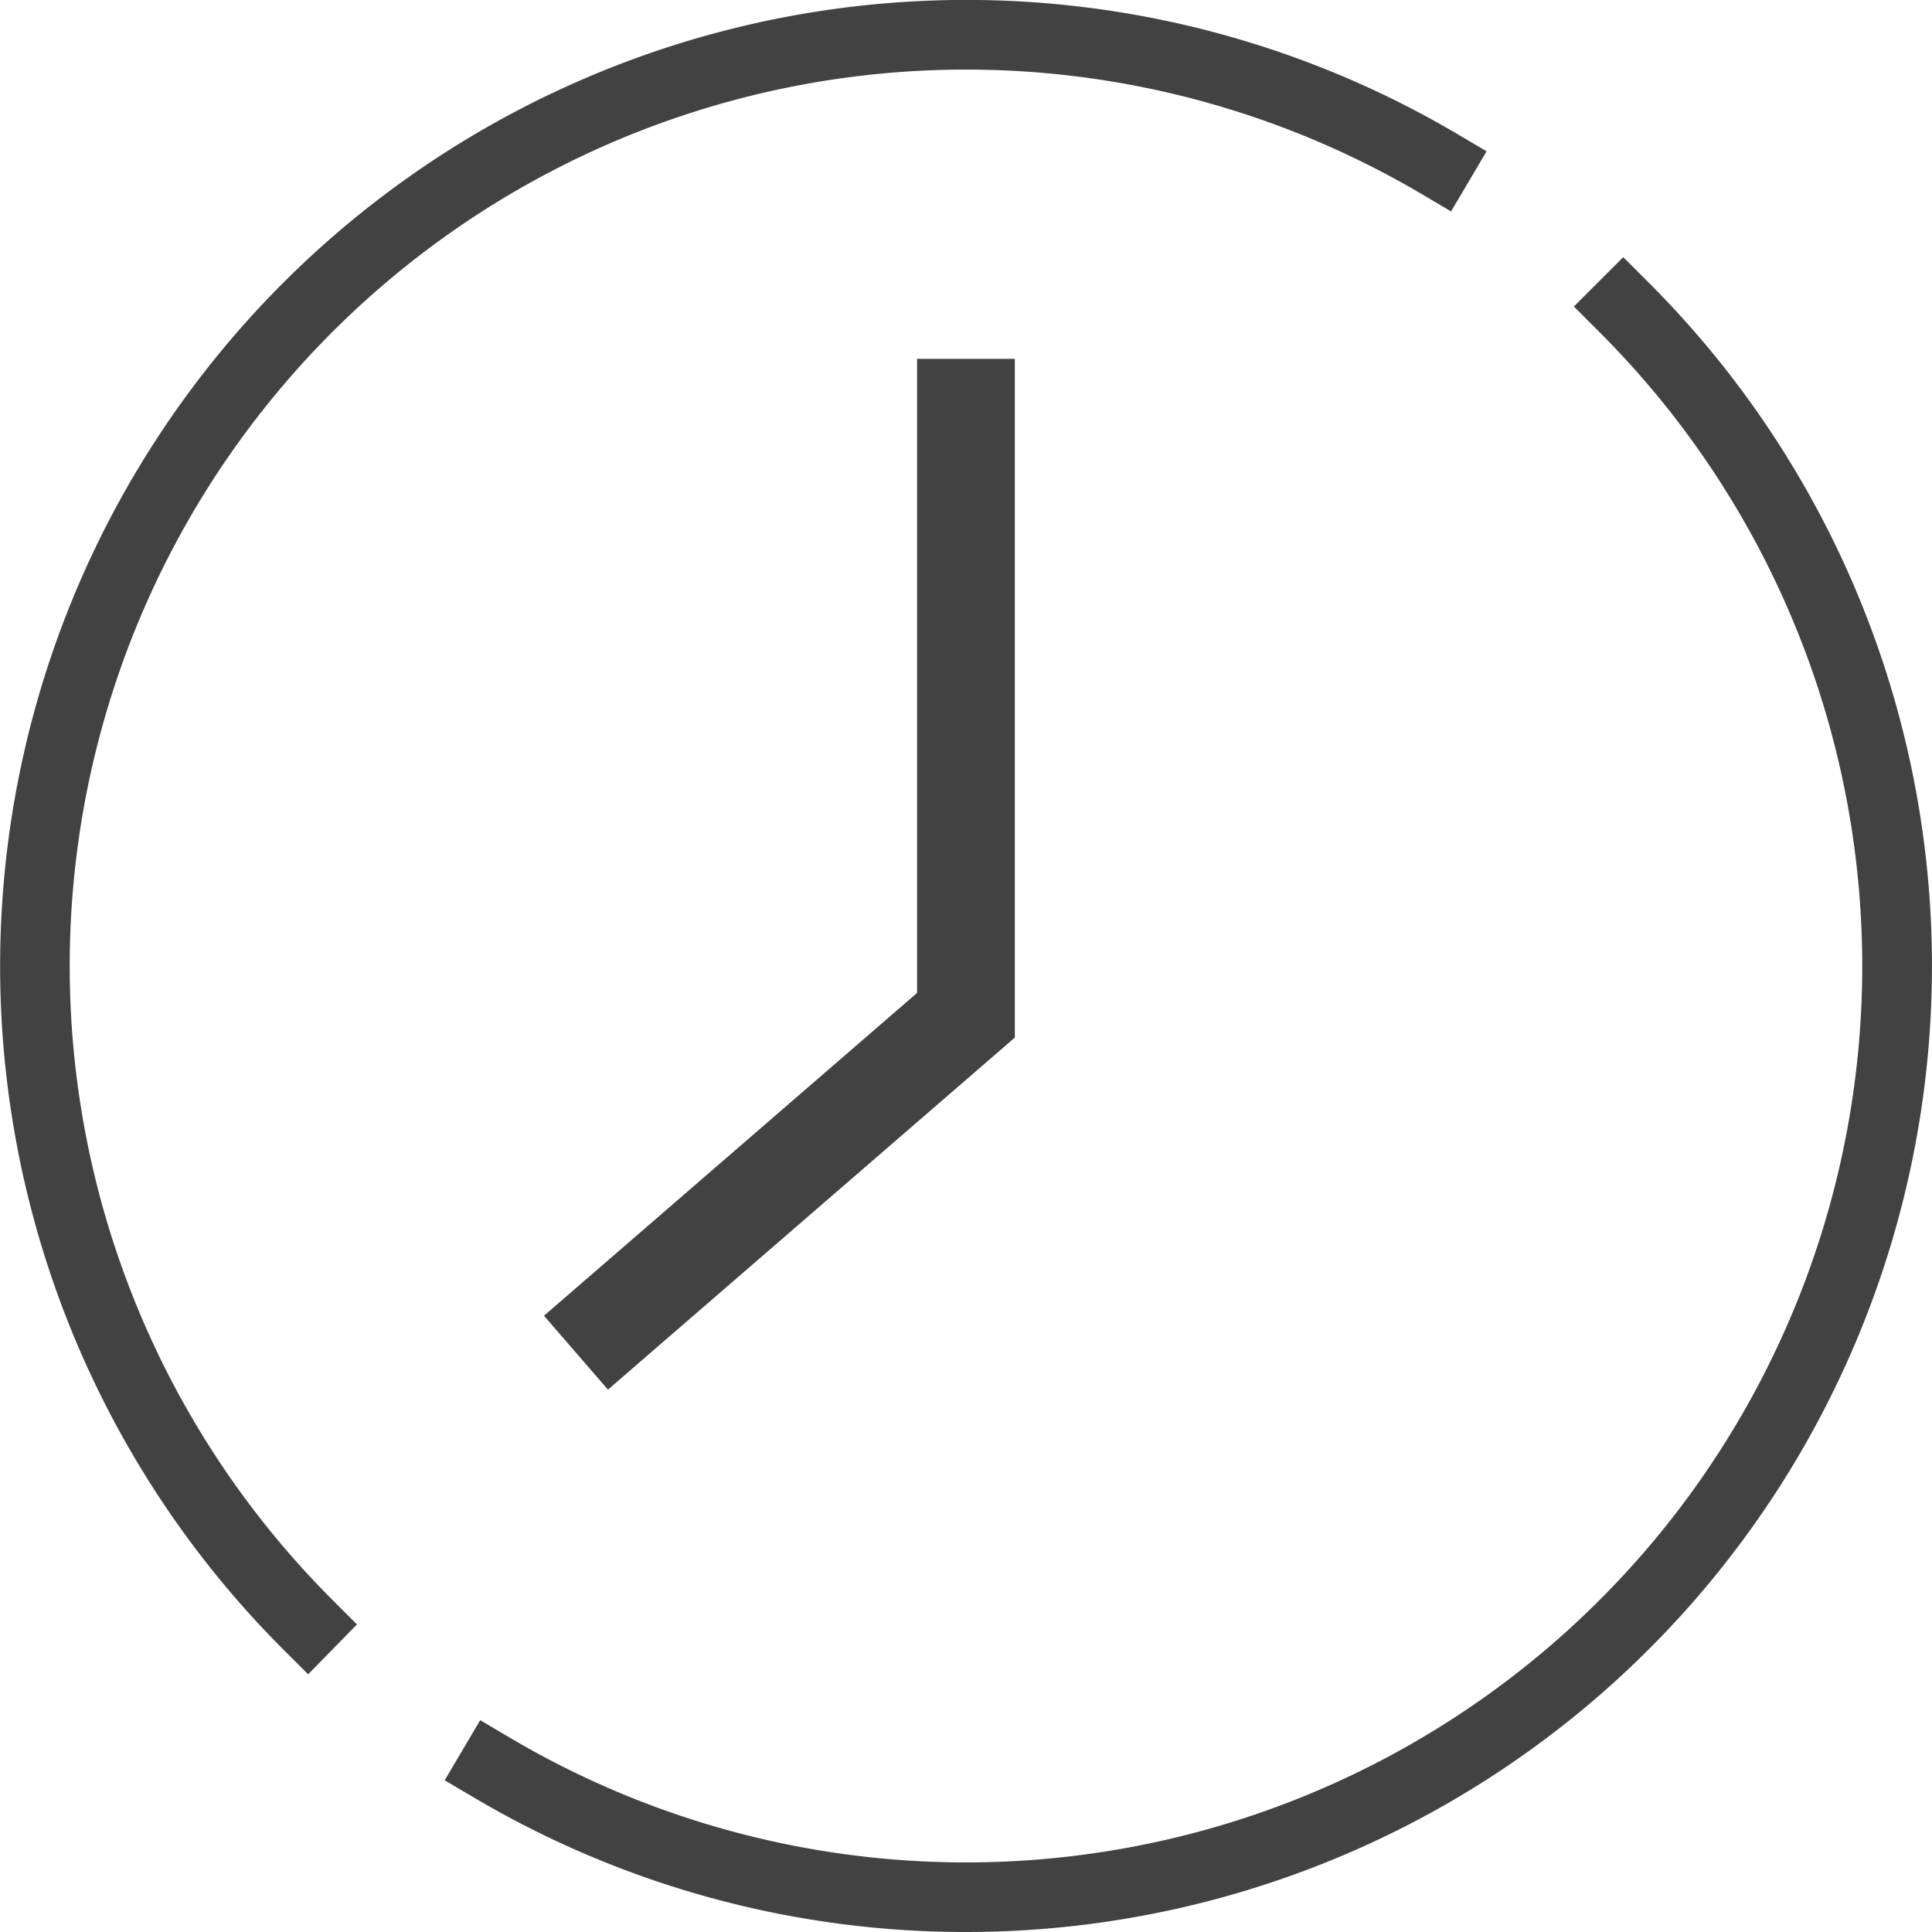
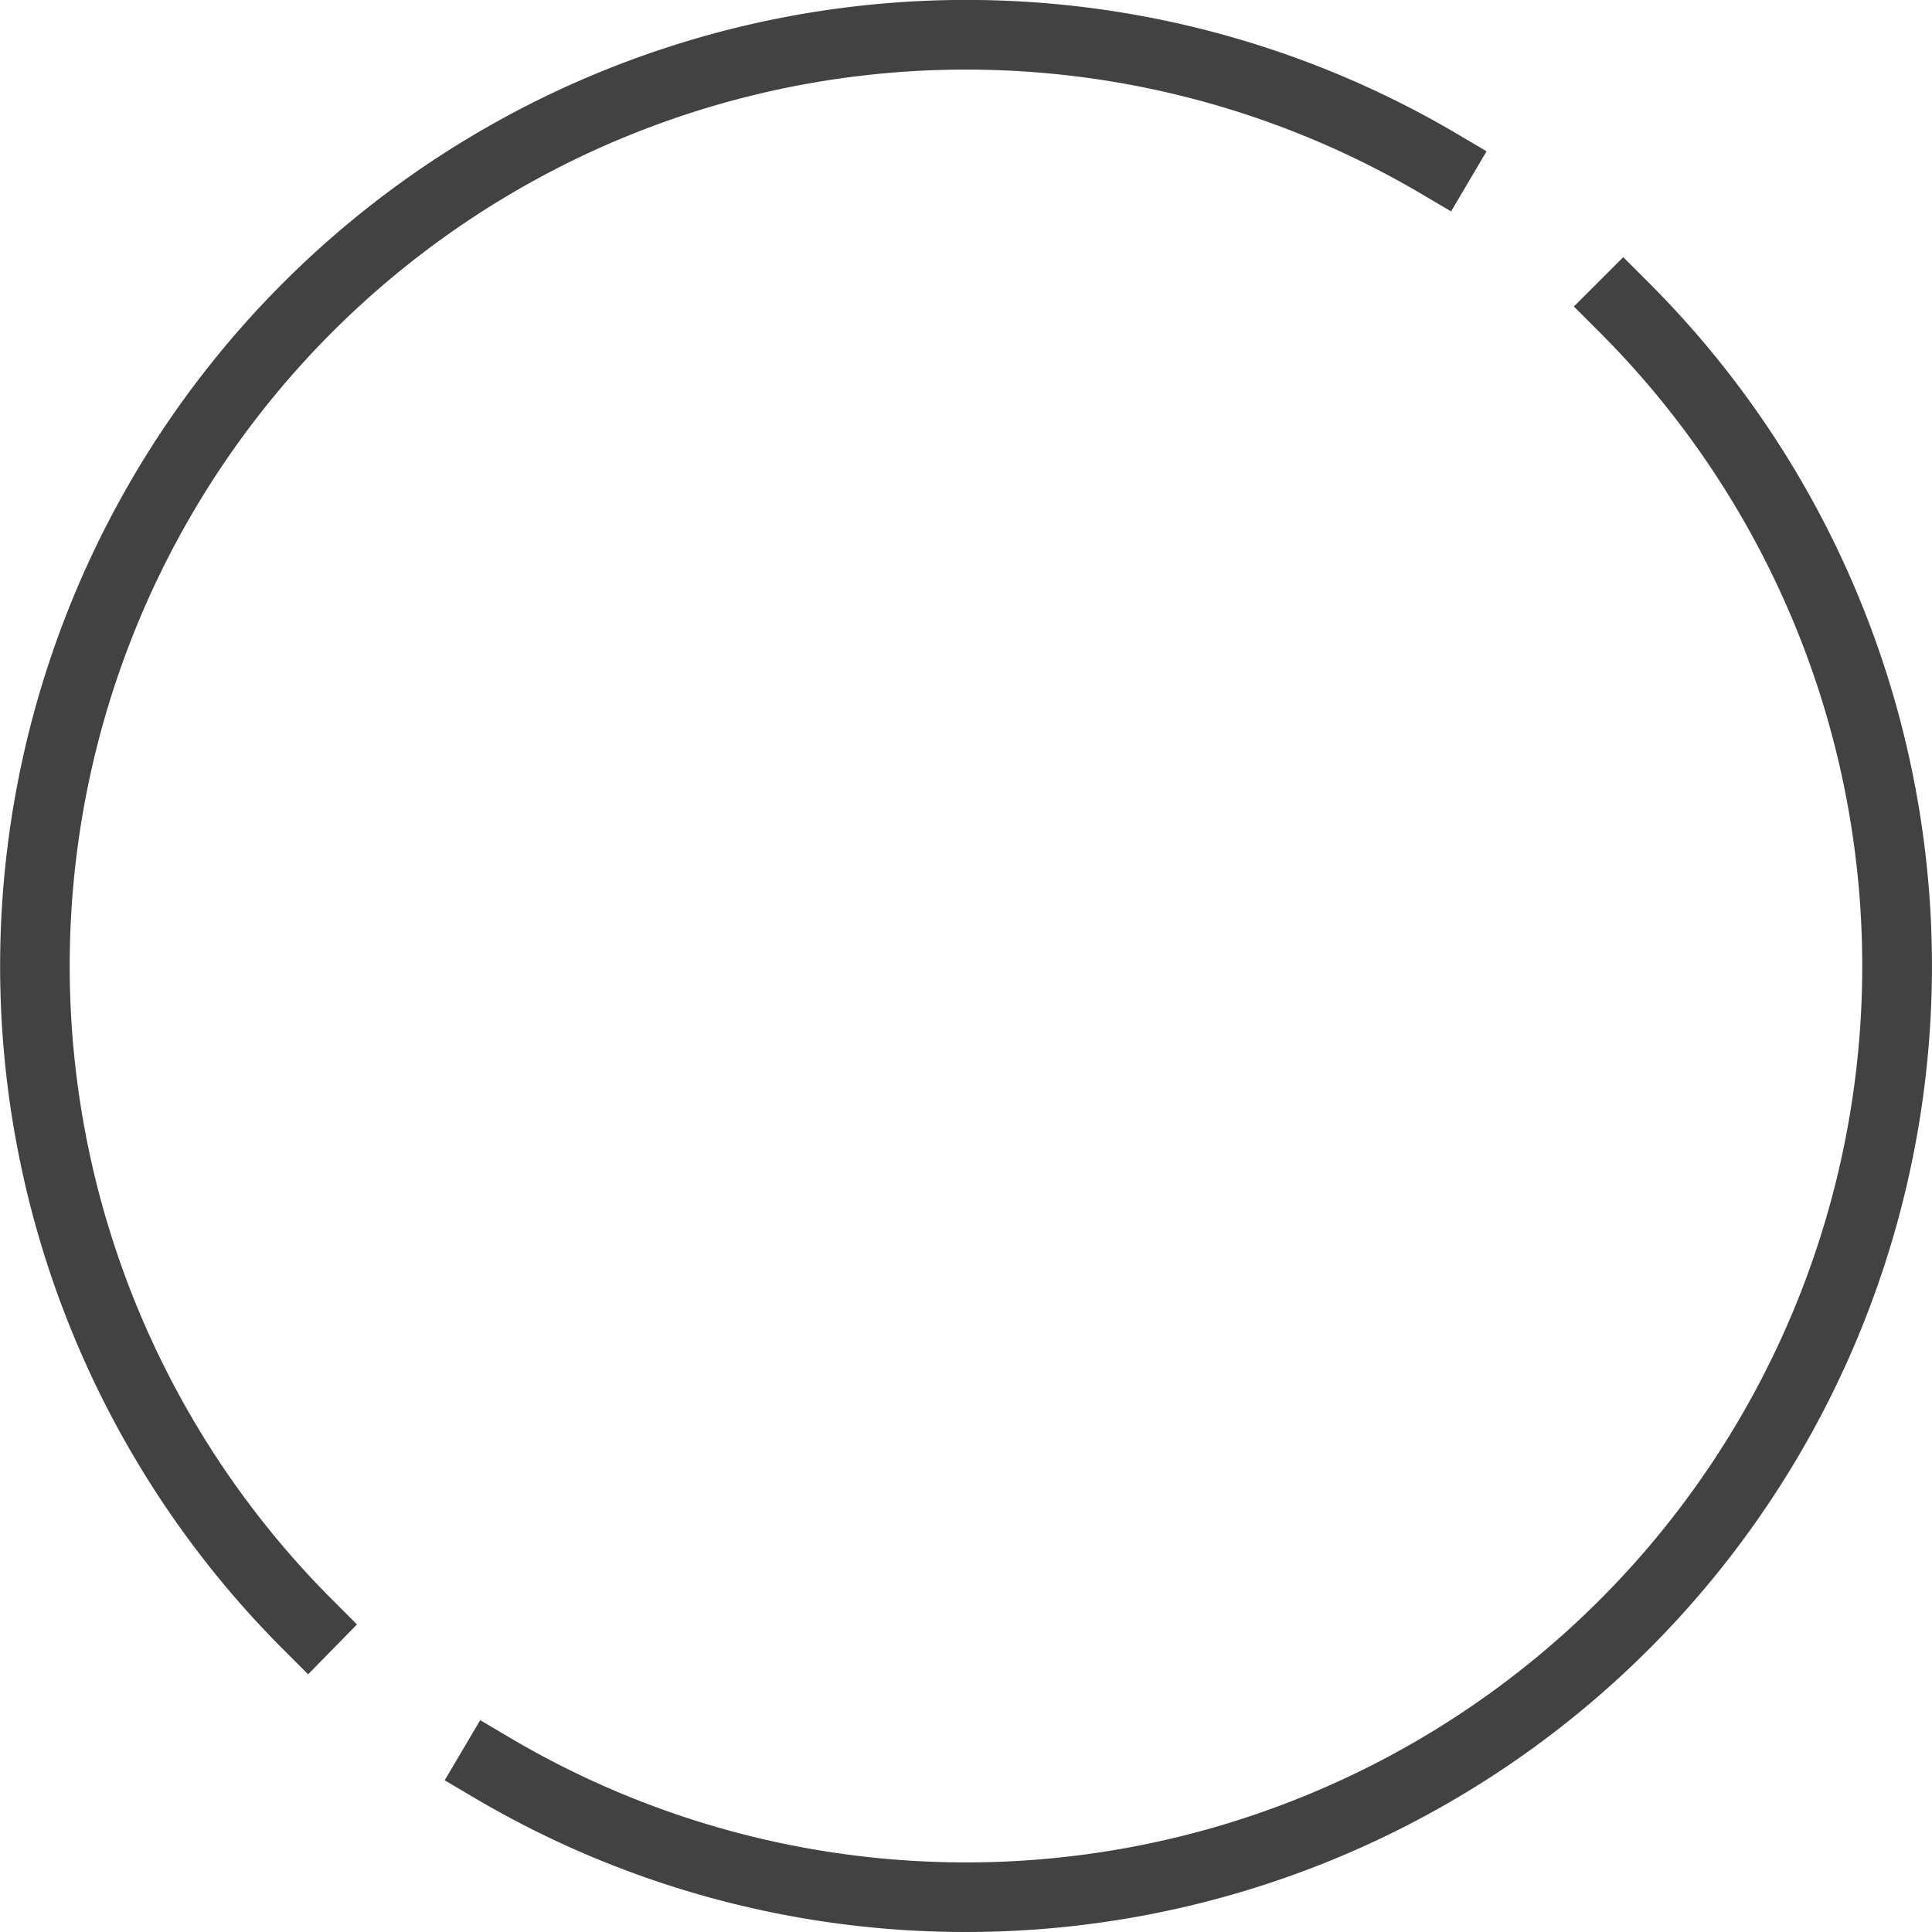
<svg xmlns="http://www.w3.org/2000/svg" width="138.365" height="138.365" viewBox="0 0 138.365 138.365">
  <g id="グループ_83" data-name="グループ 83" transform="translate(14743.209 -12082)">
    <path id="パス_1033" data-name="パス 1033" d="M225.4,138.365a69.145,69.145,0,0,1-35.179-9.594l-2.153-1.272,2.545-4.305,2.153,1.273A64.19,64.19,0,0,0,270.787,23.8l-1.849-1.848,3.536-3.535,1.817,1.816A69.183,69.183,0,0,1,225.4,138.365m-47.111-18.456-1.808-1.808A69.194,69.194,0,0,1,260.532,9.563l2.154,1.272-2.542,4.305-2.153-1.27a64.191,64.191,0,0,0-77.971,100.7l1.767,1.768Z" transform="translate(-14899.43 12082)" fill="#434242" />
-     <path id="パス_1035" data-name="パス 1035" d="M199.76,99.522l-4.58-5.293L221.9,71.11V25.7h7V74.309Z" transform="translate(-14899.43 12082)" fill="#434242" />
  </g>
</svg>